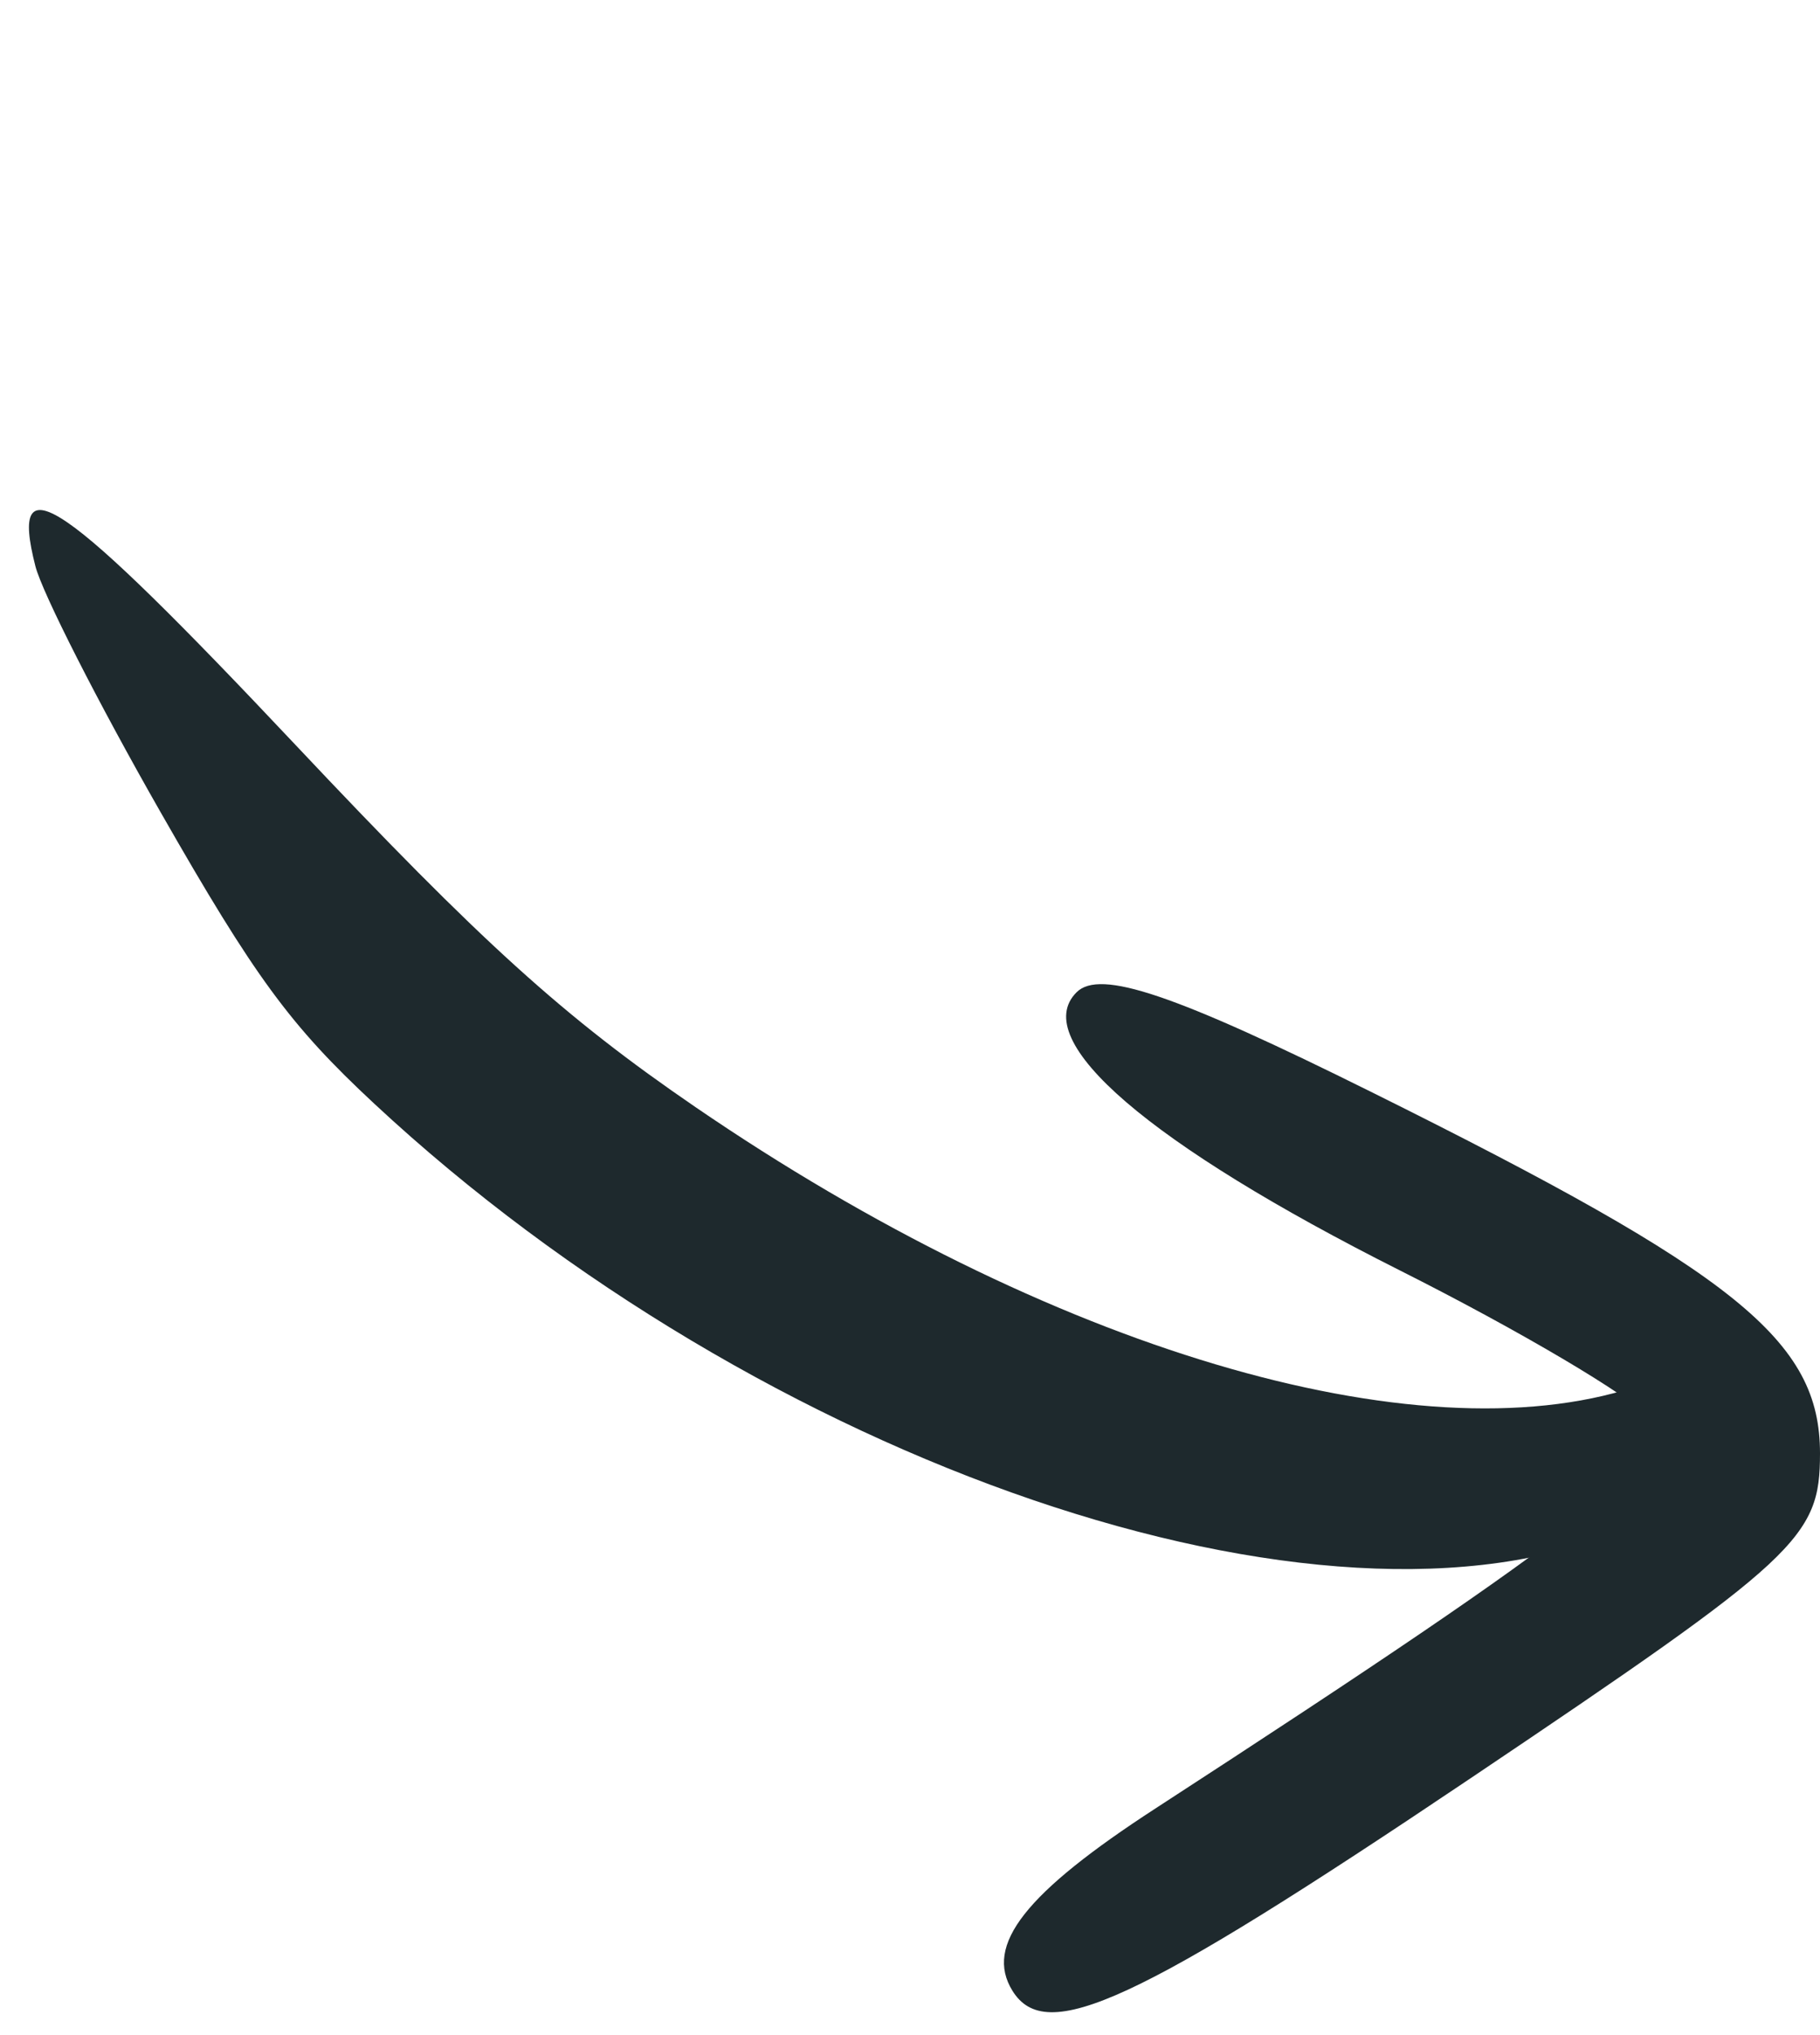
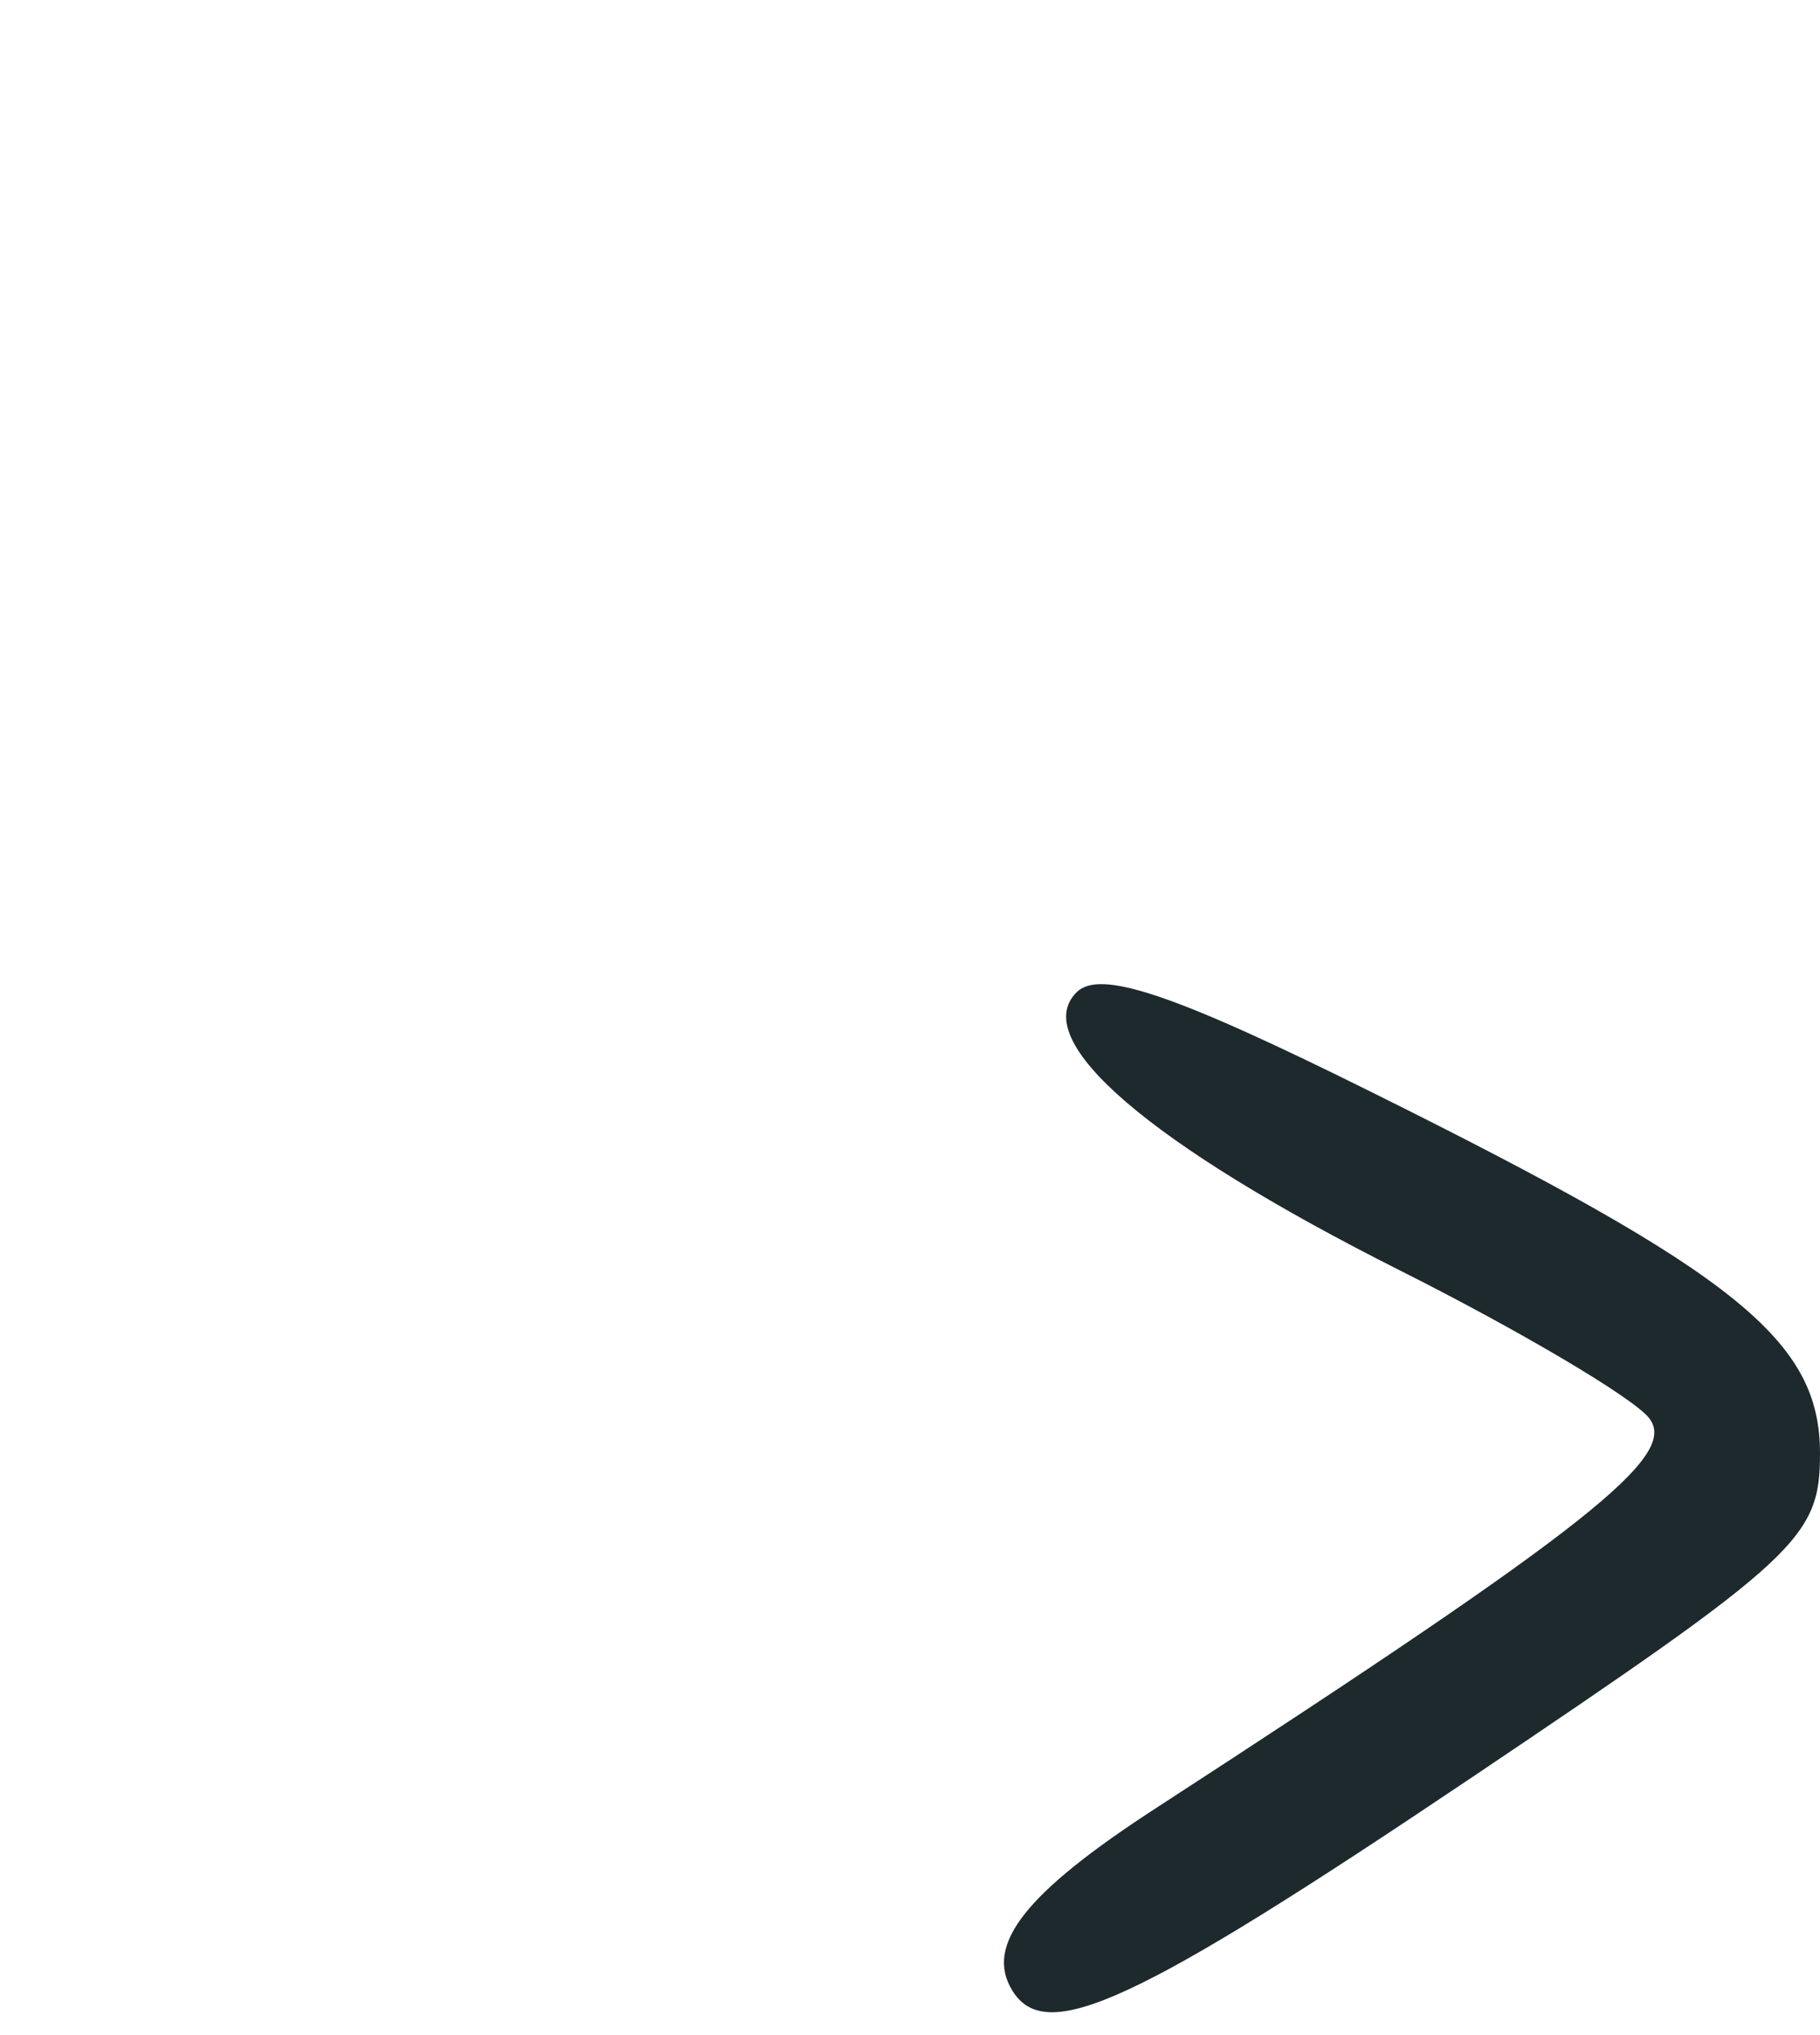
<svg xmlns="http://www.w3.org/2000/svg" width="34" height="38" viewBox="0 0 34 38" fill="none">
  <path d="M34 27.139C34 28.716 33.611 29.078 27.467 33.208C21.199 37.421 19.542 38.188 18.913 37.171C18.387 36.319 19.15 35.348 21.592 33.764C29.73 28.481 31.383 27.172 30.798 26.468C30.477 26.081 28.388 24.846 26.156 23.724C21.468 21.366 19.212 19.428 20.111 18.529C20.549 18.091 21.939 18.562 25.64 20.401C32.45 23.783 34 25.033 34 27.139Z" fill="#1E292D" />
-   <path d="M30.54 25.899C32.003 25.424 32.938 26.258 32.133 27.321C31.862 27.68 31.032 28.237 30.291 28.559C24.788 30.95 14.232 27.347 6.989 20.606C5.418 19.144 4.762 18.249 3 15.166C1.84 13.136 0.788 11.069 0.661 10.571C0.155 8.588 1.149 9.271 5.519 13.908C8.999 17.602 10.533 18.99 12.996 20.675C19.587 25.182 26.454 27.227 30.54 25.899Z" fill="#1E292D" />
</svg>